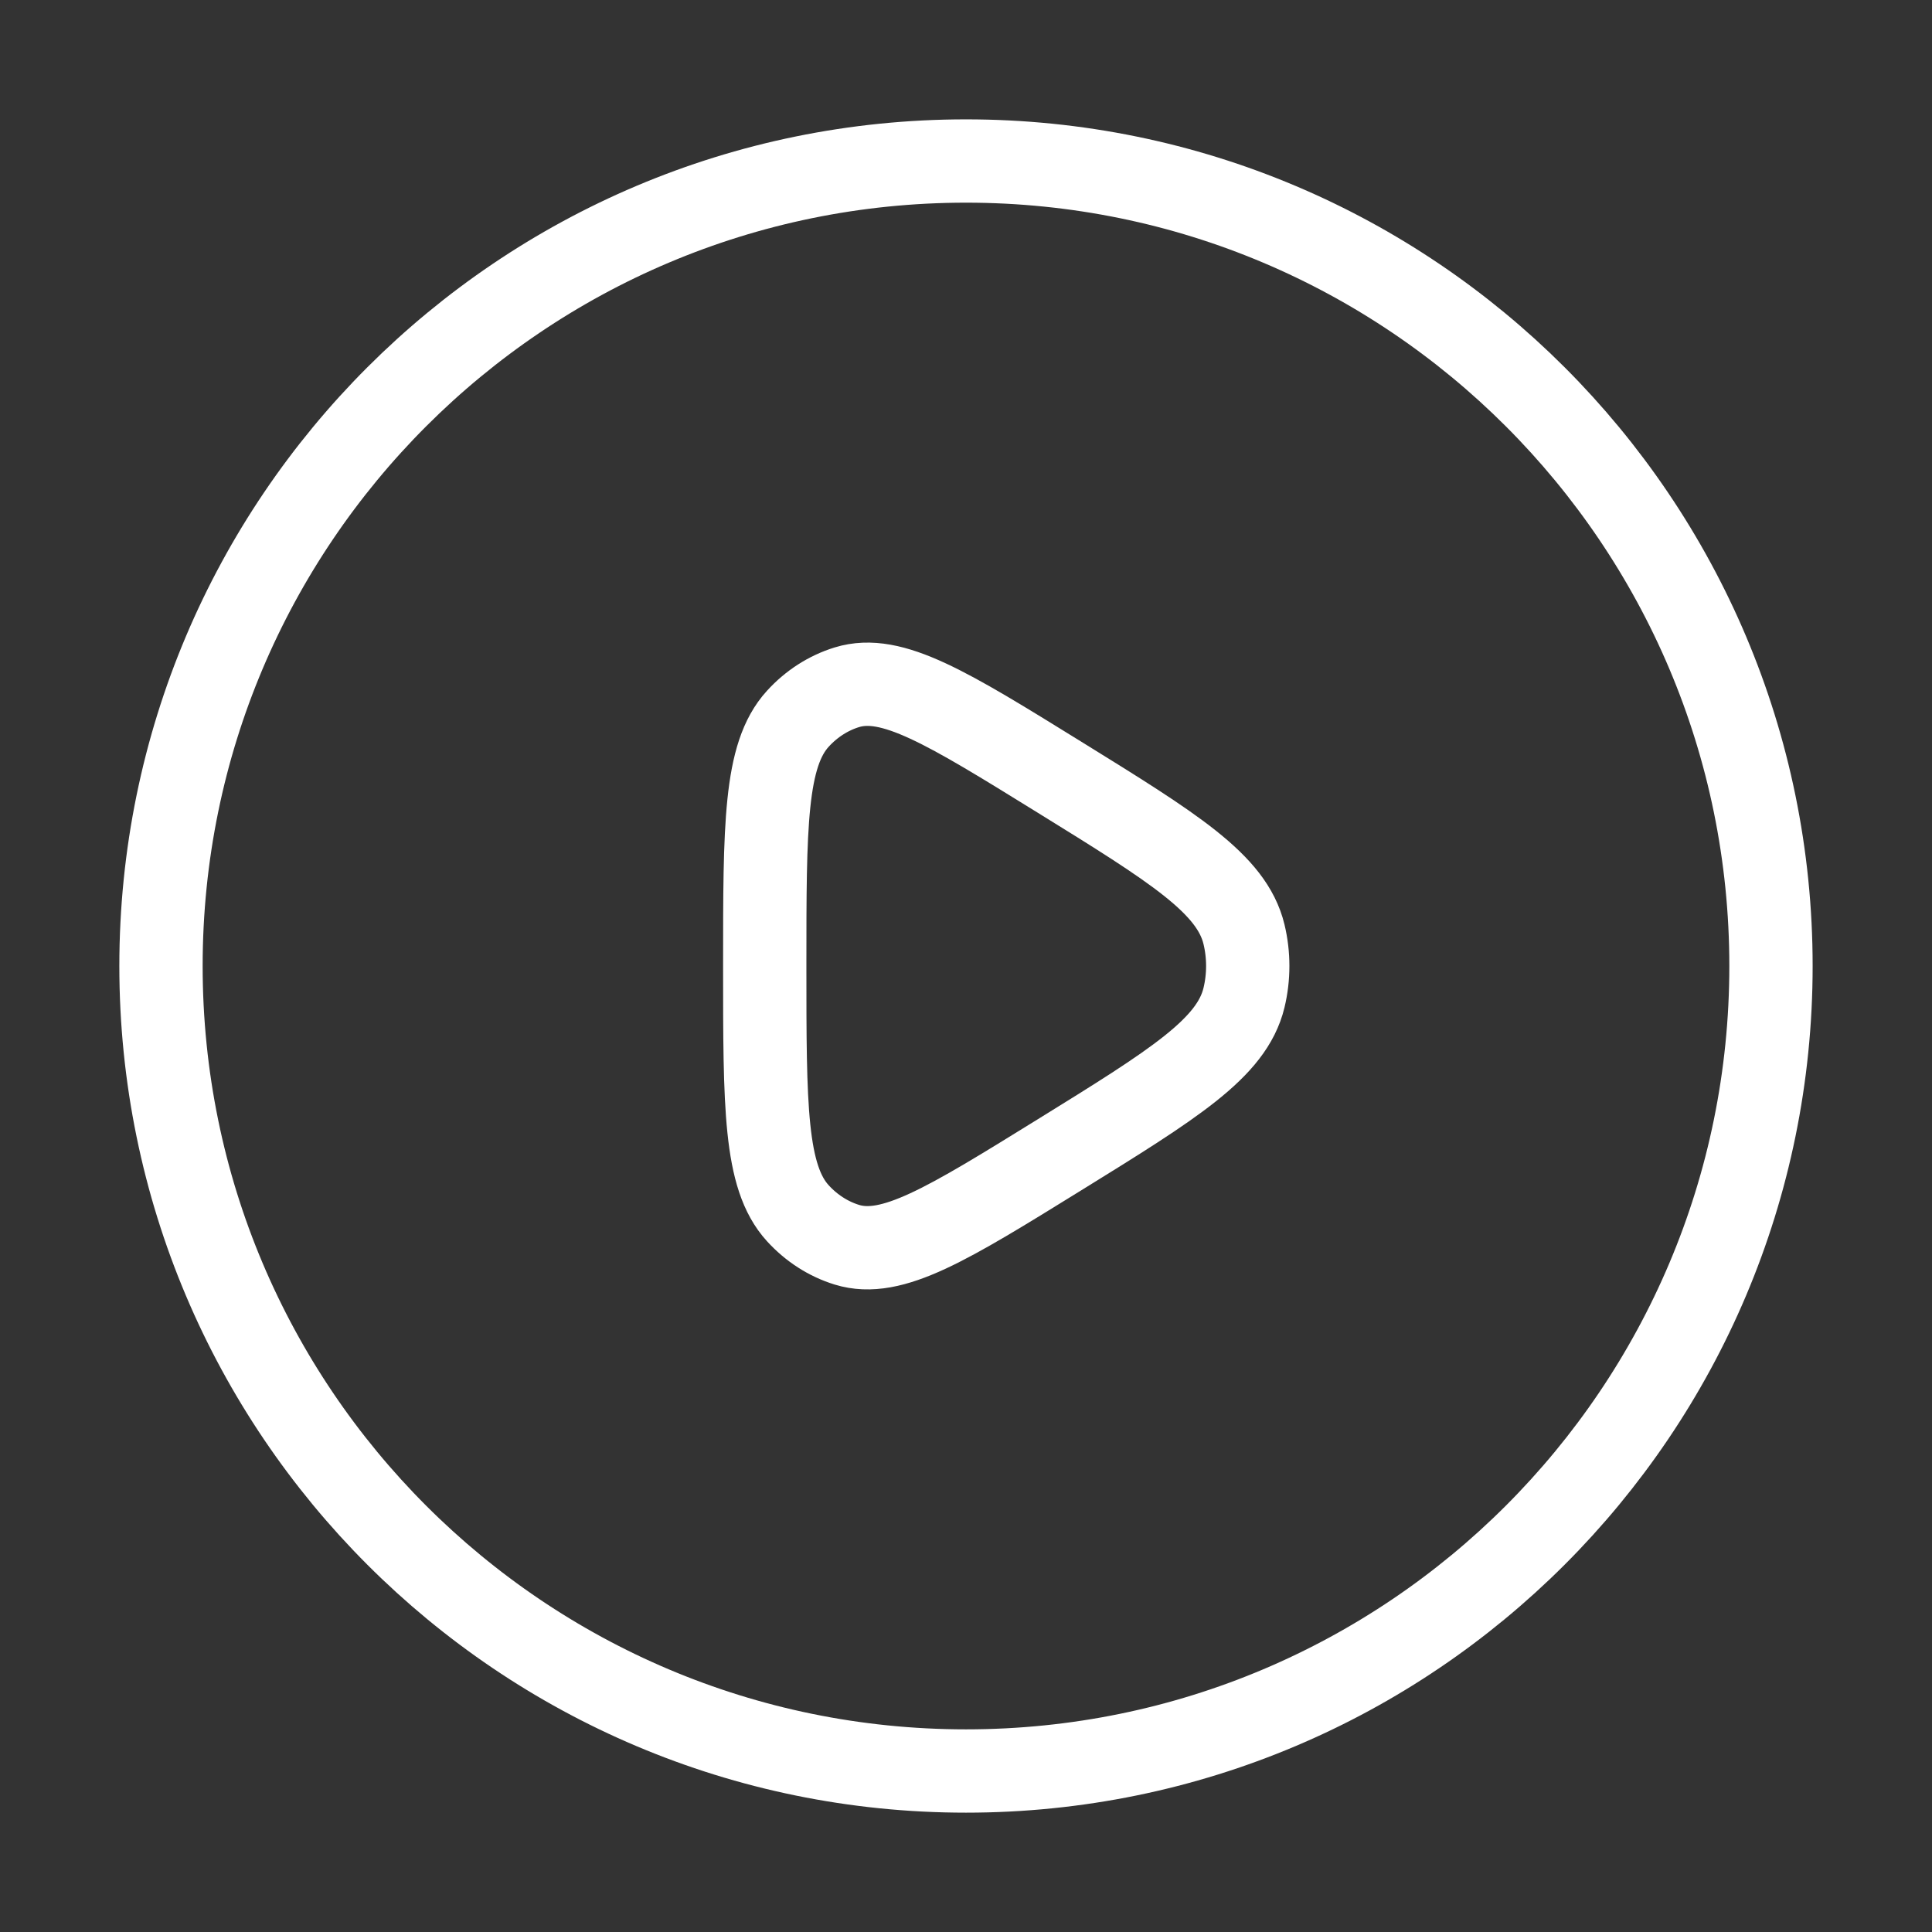
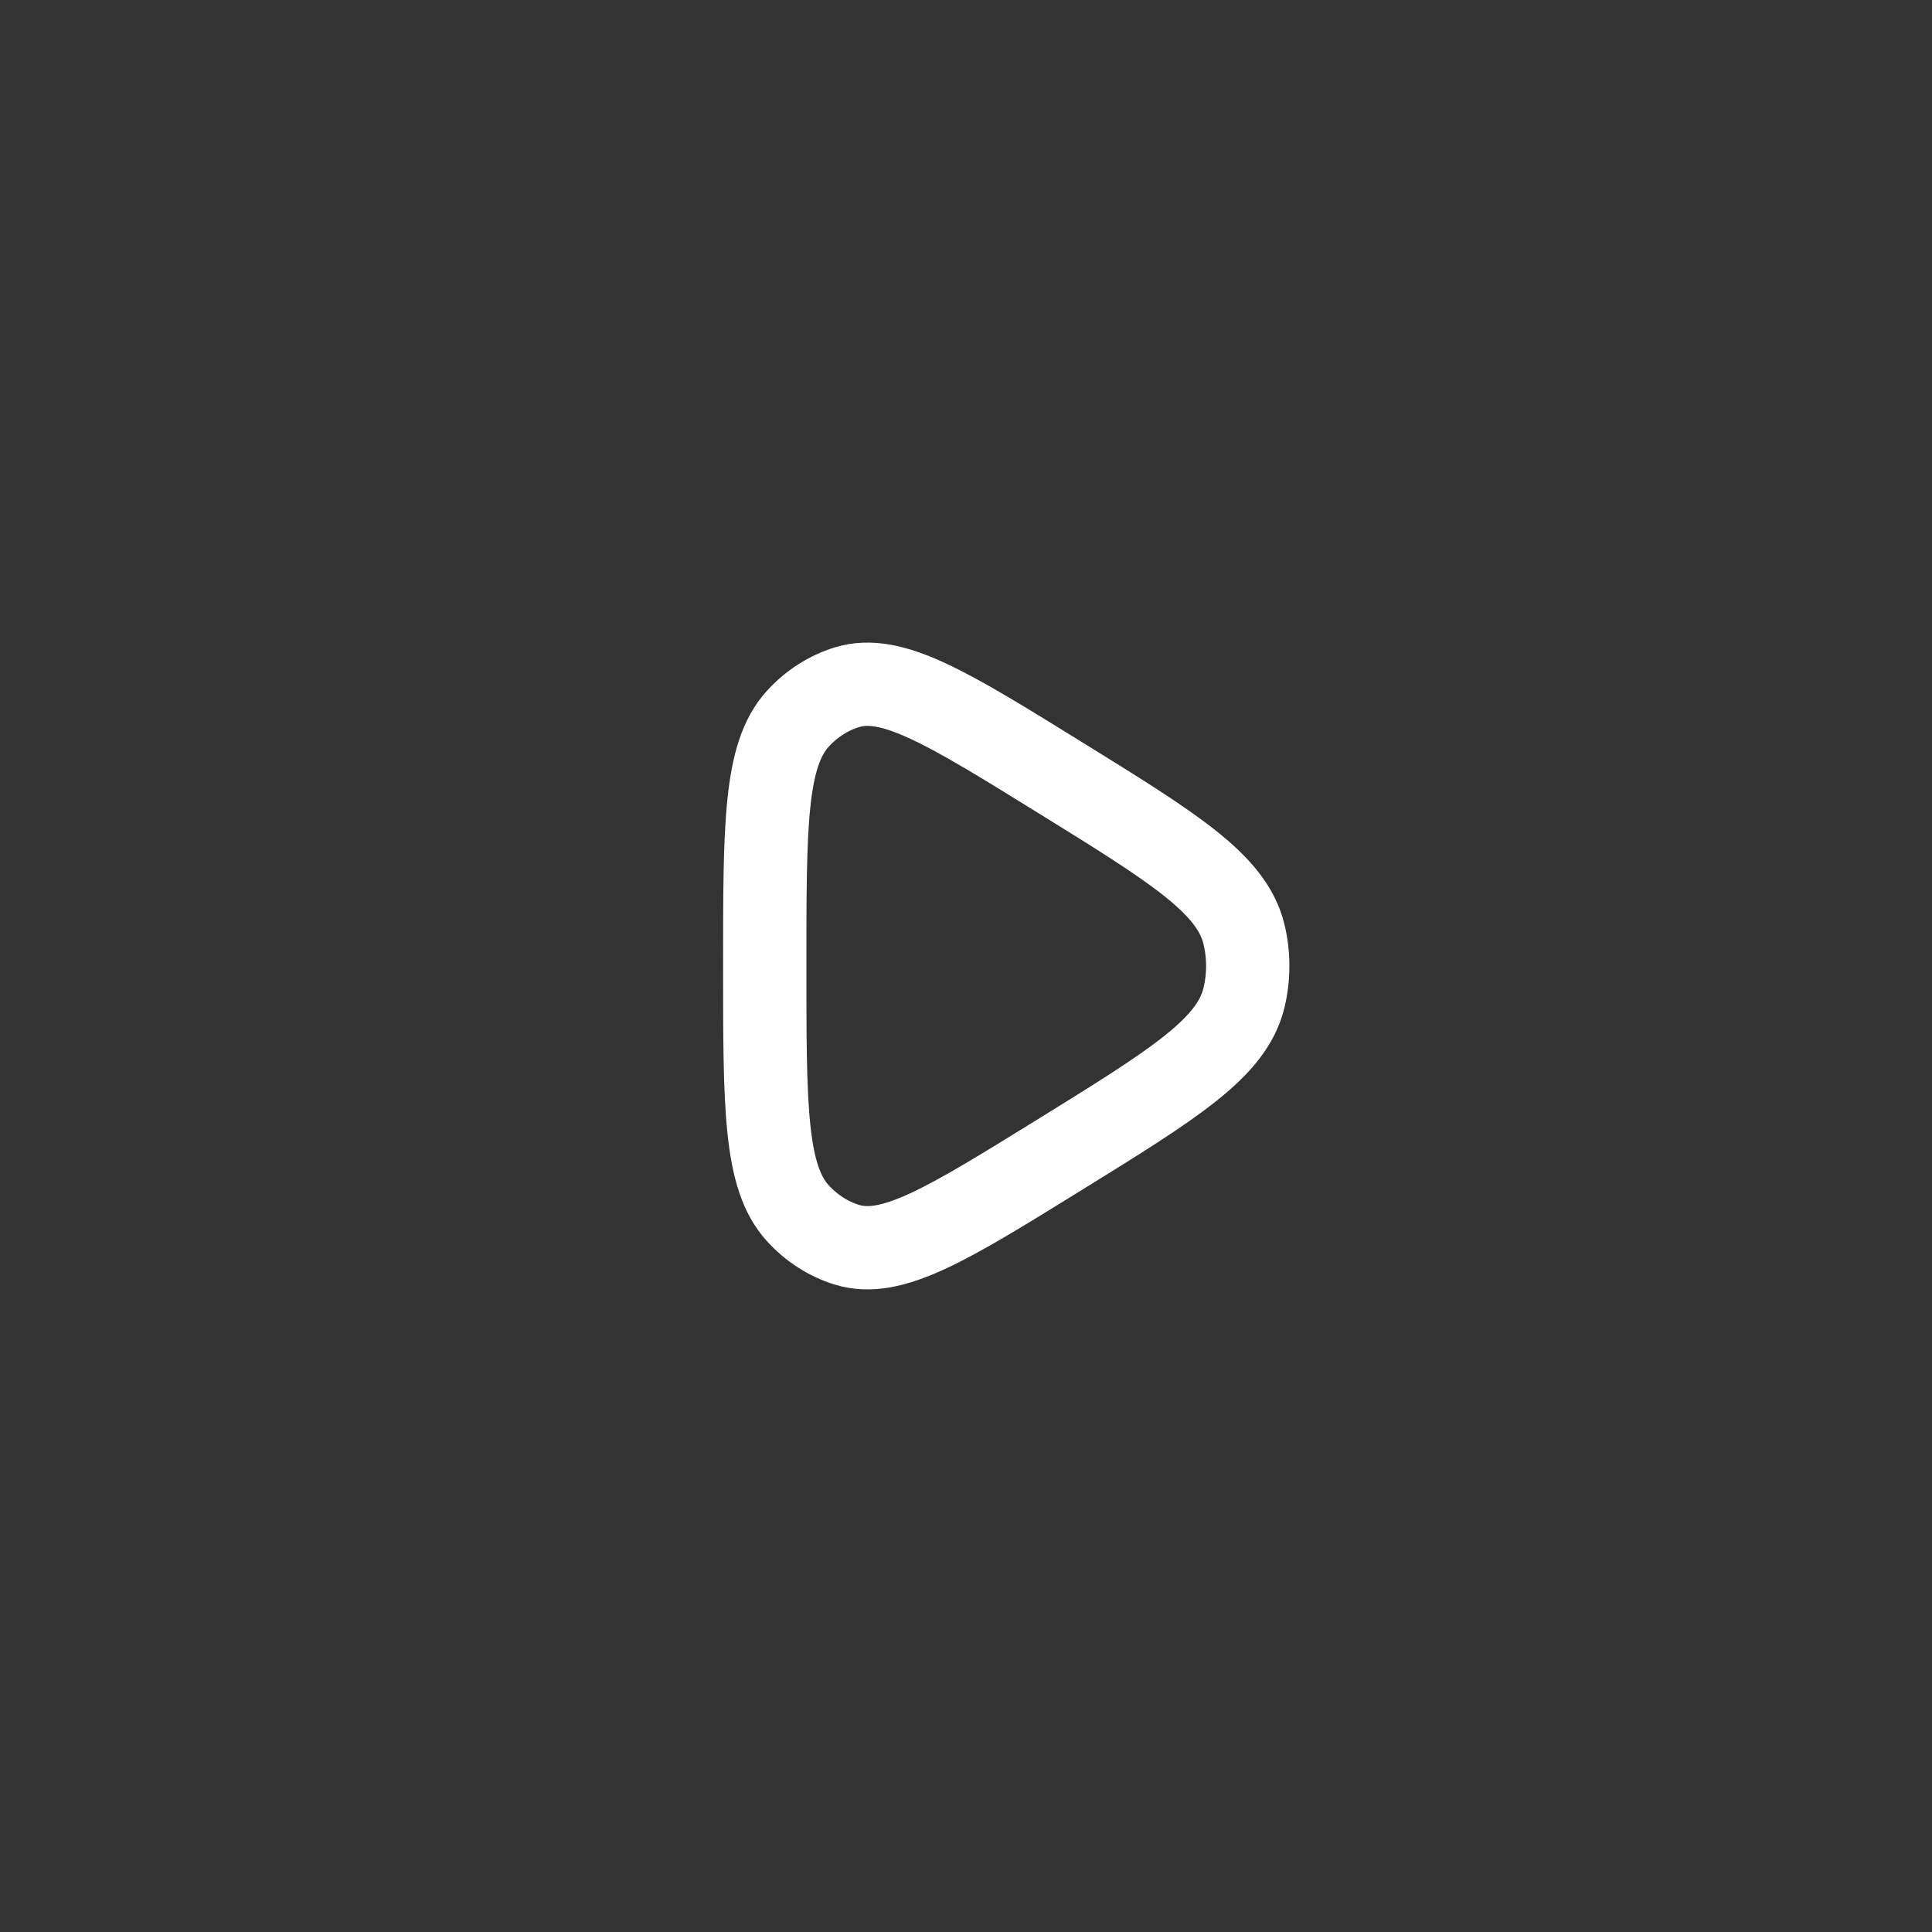
<svg xmlns="http://www.w3.org/2000/svg" width="100" height="100" viewBox="0 0 100 100" fill="none">
  <rect x="0" y="0" width="100" height="100" fill="#333333" stroke="none" />
-   <path d="M50 91.667C73.011 91.667 91.666 73.012 91.666 50C91.666 26.988 73.011 8.334 50 8.334C26.988 8.334 8.333 26.988 8.333 50C8.333 73.012 26.988 91.667 50 91.667Z" stroke="white" stroke-width="4.312" />
  <path d="M64.388 51.645C63.756 54.256 60.773 56.102 54.808 59.792C49.04 63.36 46.157 65.144 43.833 64.427C42.872 64.13 41.997 63.567 41.291 62.791C39.583 60.916 39.583 57.277 39.583 50C39.583 42.723 39.583 39.084 41.291 37.208C41.997 36.432 42.872 35.869 43.833 35.573C46.157 34.856 49.04 36.64 54.808 40.208C60.773 43.898 63.756 45.744 64.388 48.355C64.648 49.433 64.648 50.567 64.388 51.645Z" stroke="white" stroke-width="4.312" stroke-linejoin="round" />
</svg>